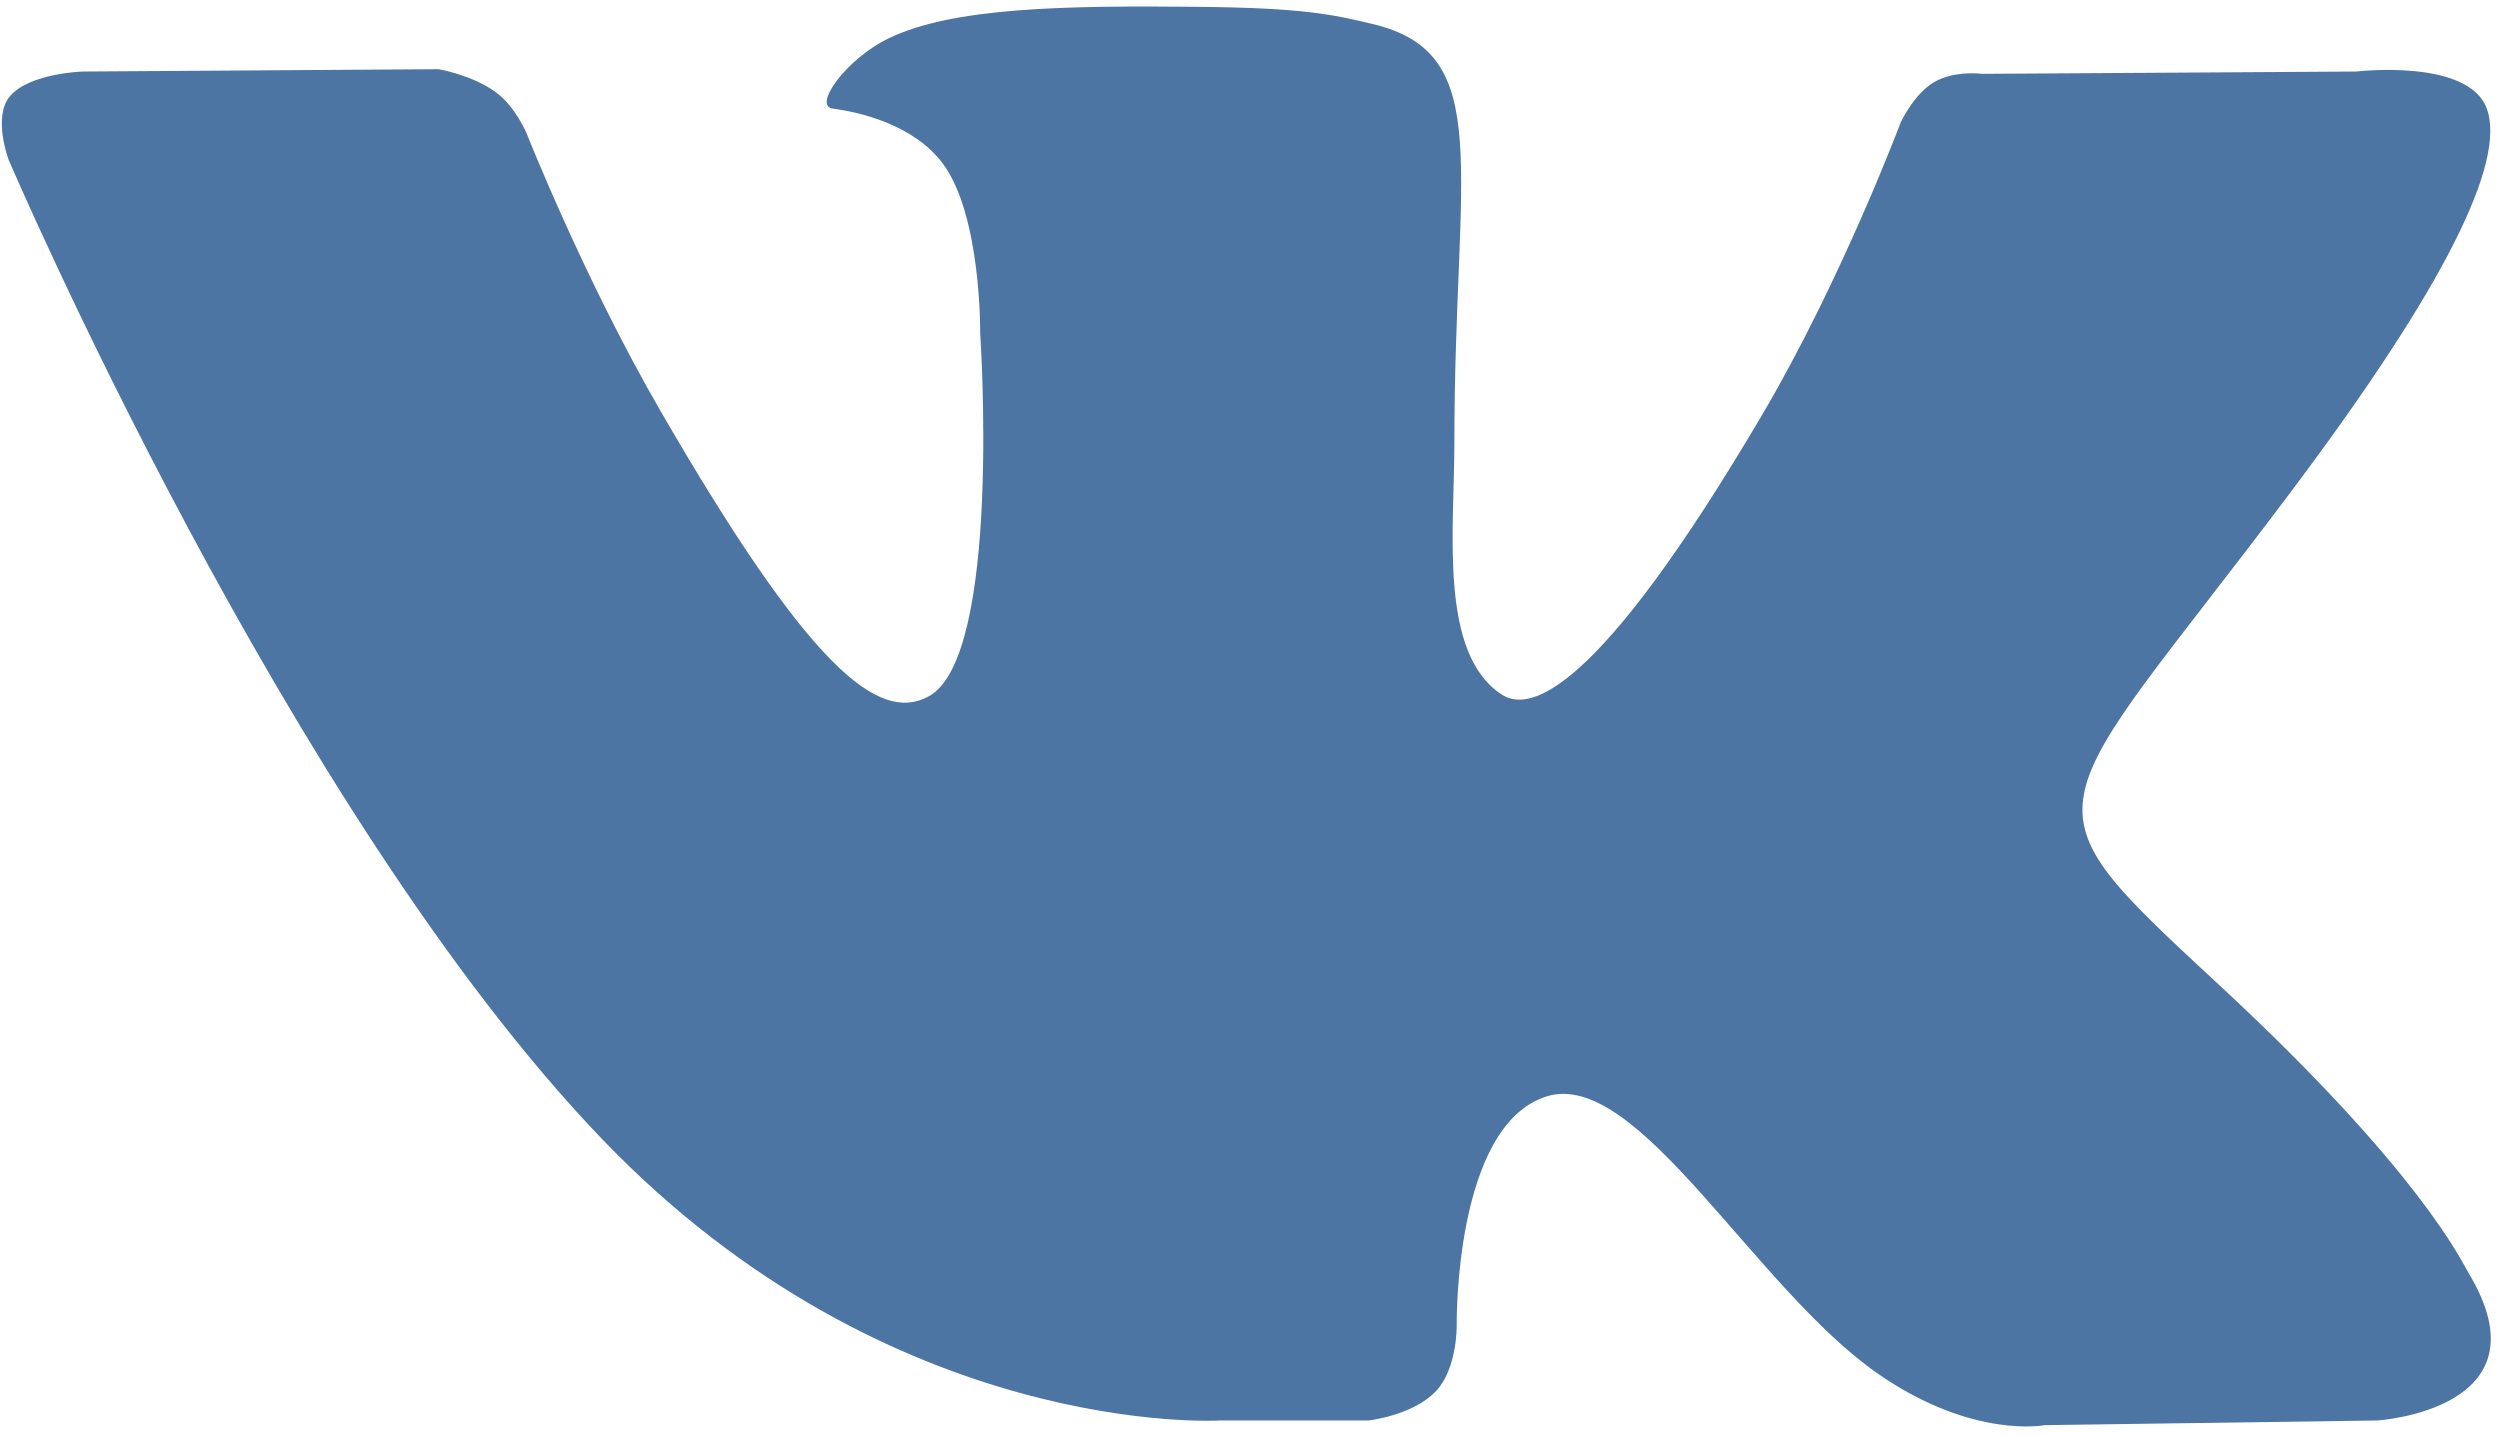
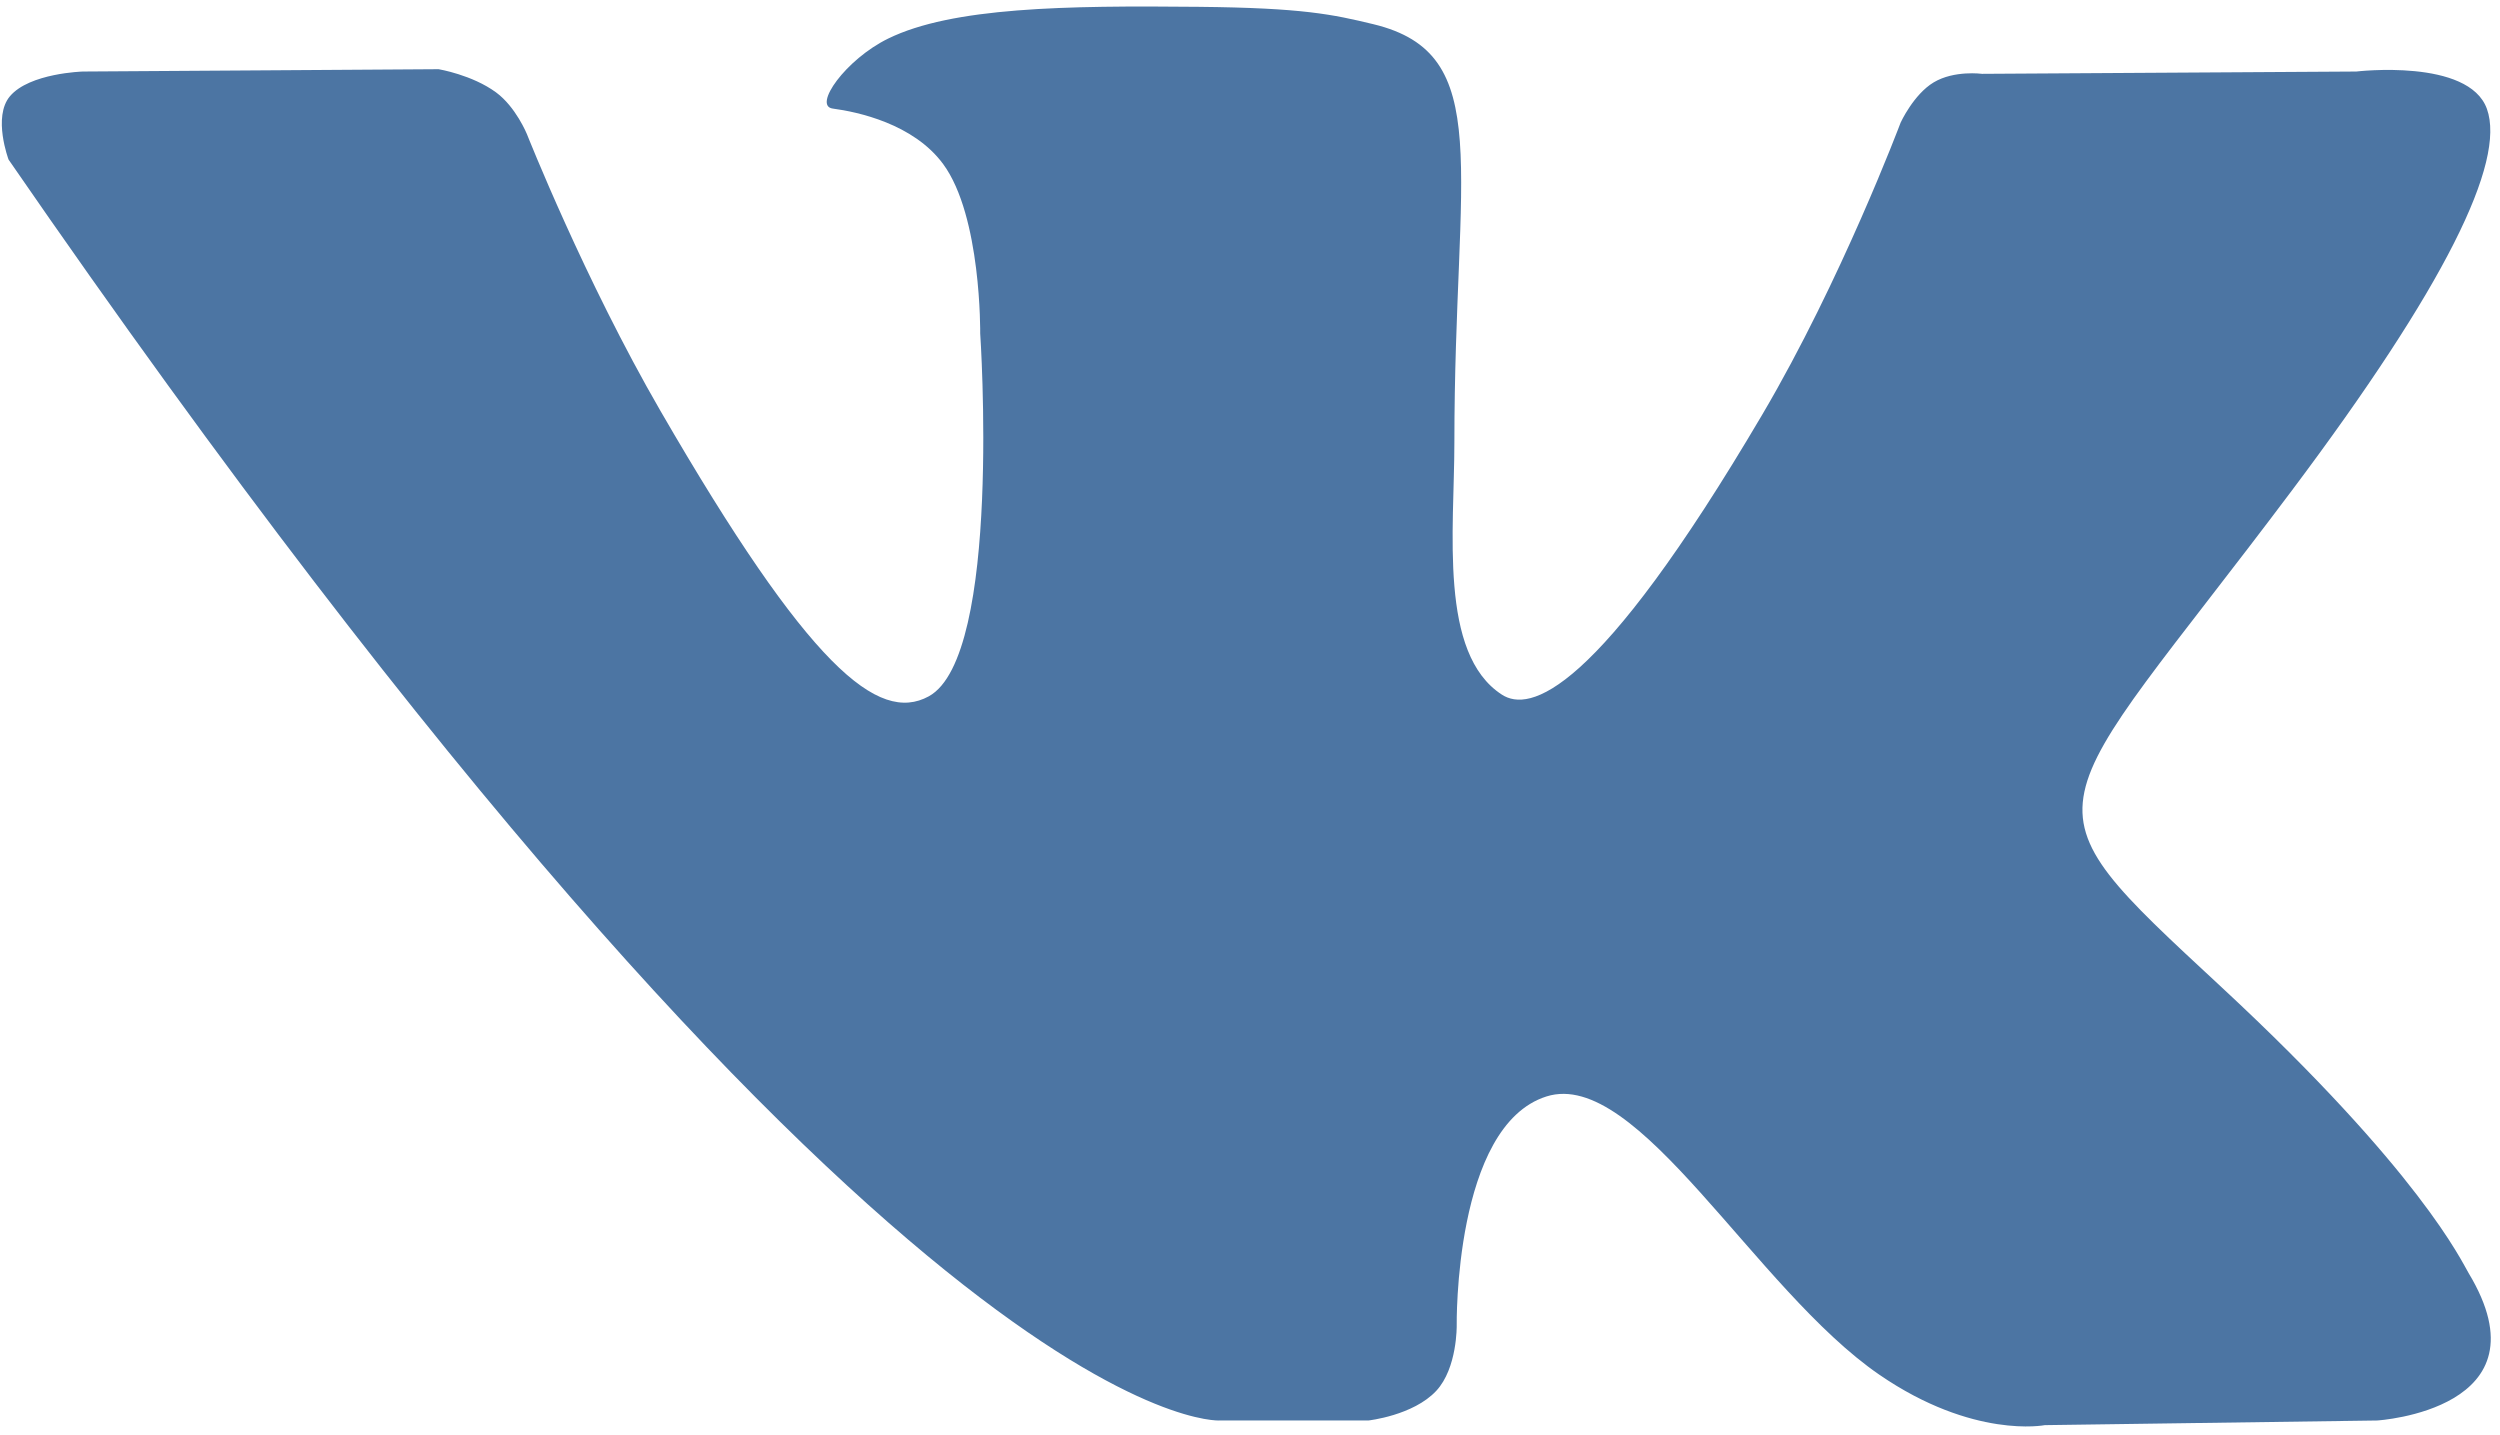
<svg xmlns="http://www.w3.org/2000/svg" width="209" height="120" viewBox="0 0 209 120" fill="none">
-   <path d="M101.958 118.753H114.395C114.395 118.753 118.151 118.339 120.072 116.273C121.837 114.374 121.781 110.81 121.781 110.81C121.781 110.81 121.537 94.122 129.281 91.664C136.918 89.242 146.723 107.793 157.114 114.926C164.972 120.323 170.944 119.142 170.944 119.142L198.731 118.753C198.731 118.753 213.267 117.856 206.374 106.427C205.81 105.494 202.359 97.974 185.713 82.522C168.287 66.35 170.623 68.967 191.612 40.992C204.394 23.957 209.503 13.556 207.906 9.103C206.385 4.859 196.983 5.98 196.983 5.98L165.697 6.173C165.697 6.173 163.376 5.857 161.657 6.886C159.975 7.892 158.896 10.243 158.896 10.243C158.896 10.243 153.942 23.425 147.34 34.637C133.409 58.293 127.837 59.545 125.56 58.074C120.262 54.65 121.586 44.322 121.586 36.983C121.586 14.056 125.063 4.498 114.814 2.023C111.413 1.202 108.909 0.659 100.21 0.571C89.046 0.457 79.6 0.605 74.249 3.226C70.69 4.969 67.944 8.853 69.617 9.076C71.685 9.352 76.367 10.34 78.85 13.718C82.057 18.081 81.945 27.876 81.945 27.876C81.945 27.876 83.787 54.864 77.642 58.215C73.426 60.514 67.64 55.82 55.219 34.358C48.856 23.364 44.05 11.211 44.05 11.211C44.05 11.211 43.125 8.94 41.472 7.725C39.467 6.252 36.666 5.785 36.666 5.785L6.934 5.98C6.934 5.98 2.472 6.104 0.832 8.045C-0.626 9.772 0.716 13.342 0.716 13.342C0.716 13.342 23.991 67.798 50.348 95.241C74.518 120.405 101.958 118.753 101.958 118.753Z" fill="#4C75A3" />
+   <path d="M101.958 118.753H114.395C114.395 118.753 118.151 118.339 120.072 116.273C121.837 114.374 121.781 110.81 121.781 110.81C121.781 110.81 121.537 94.122 129.281 91.664C136.918 89.242 146.723 107.793 157.114 114.926C164.972 120.323 170.944 119.142 170.944 119.142L198.731 118.753C198.731 118.753 213.267 117.856 206.374 106.427C205.81 105.494 202.359 97.974 185.713 82.522C168.287 66.35 170.623 68.967 191.612 40.992C204.394 23.957 209.503 13.556 207.906 9.103C206.385 4.859 196.983 5.98 196.983 5.98L165.697 6.173C165.697 6.173 163.376 5.857 161.657 6.886C159.975 7.892 158.896 10.243 158.896 10.243C158.896 10.243 153.942 23.425 147.34 34.637C133.409 58.293 127.837 59.545 125.56 58.074C120.262 54.65 121.586 44.322 121.586 36.983C121.586 14.056 125.063 4.498 114.814 2.023C111.413 1.202 108.909 0.659 100.21 0.571C89.046 0.457 79.6 0.605 74.249 3.226C70.69 4.969 67.944 8.853 69.617 9.076C71.685 9.352 76.367 10.34 78.85 13.718C82.057 18.081 81.945 27.876 81.945 27.876C81.945 27.876 83.787 54.864 77.642 58.215C73.426 60.514 67.64 55.82 55.219 34.358C48.856 23.364 44.05 11.211 44.05 11.211C44.05 11.211 43.125 8.94 41.472 7.725C39.467 6.252 36.666 5.785 36.666 5.785L6.934 5.98C6.934 5.98 2.472 6.104 0.832 8.045C-0.626 9.772 0.716 13.342 0.716 13.342C74.518 120.405 101.958 118.753 101.958 118.753Z" fill="#4C75A3" />
</svg>